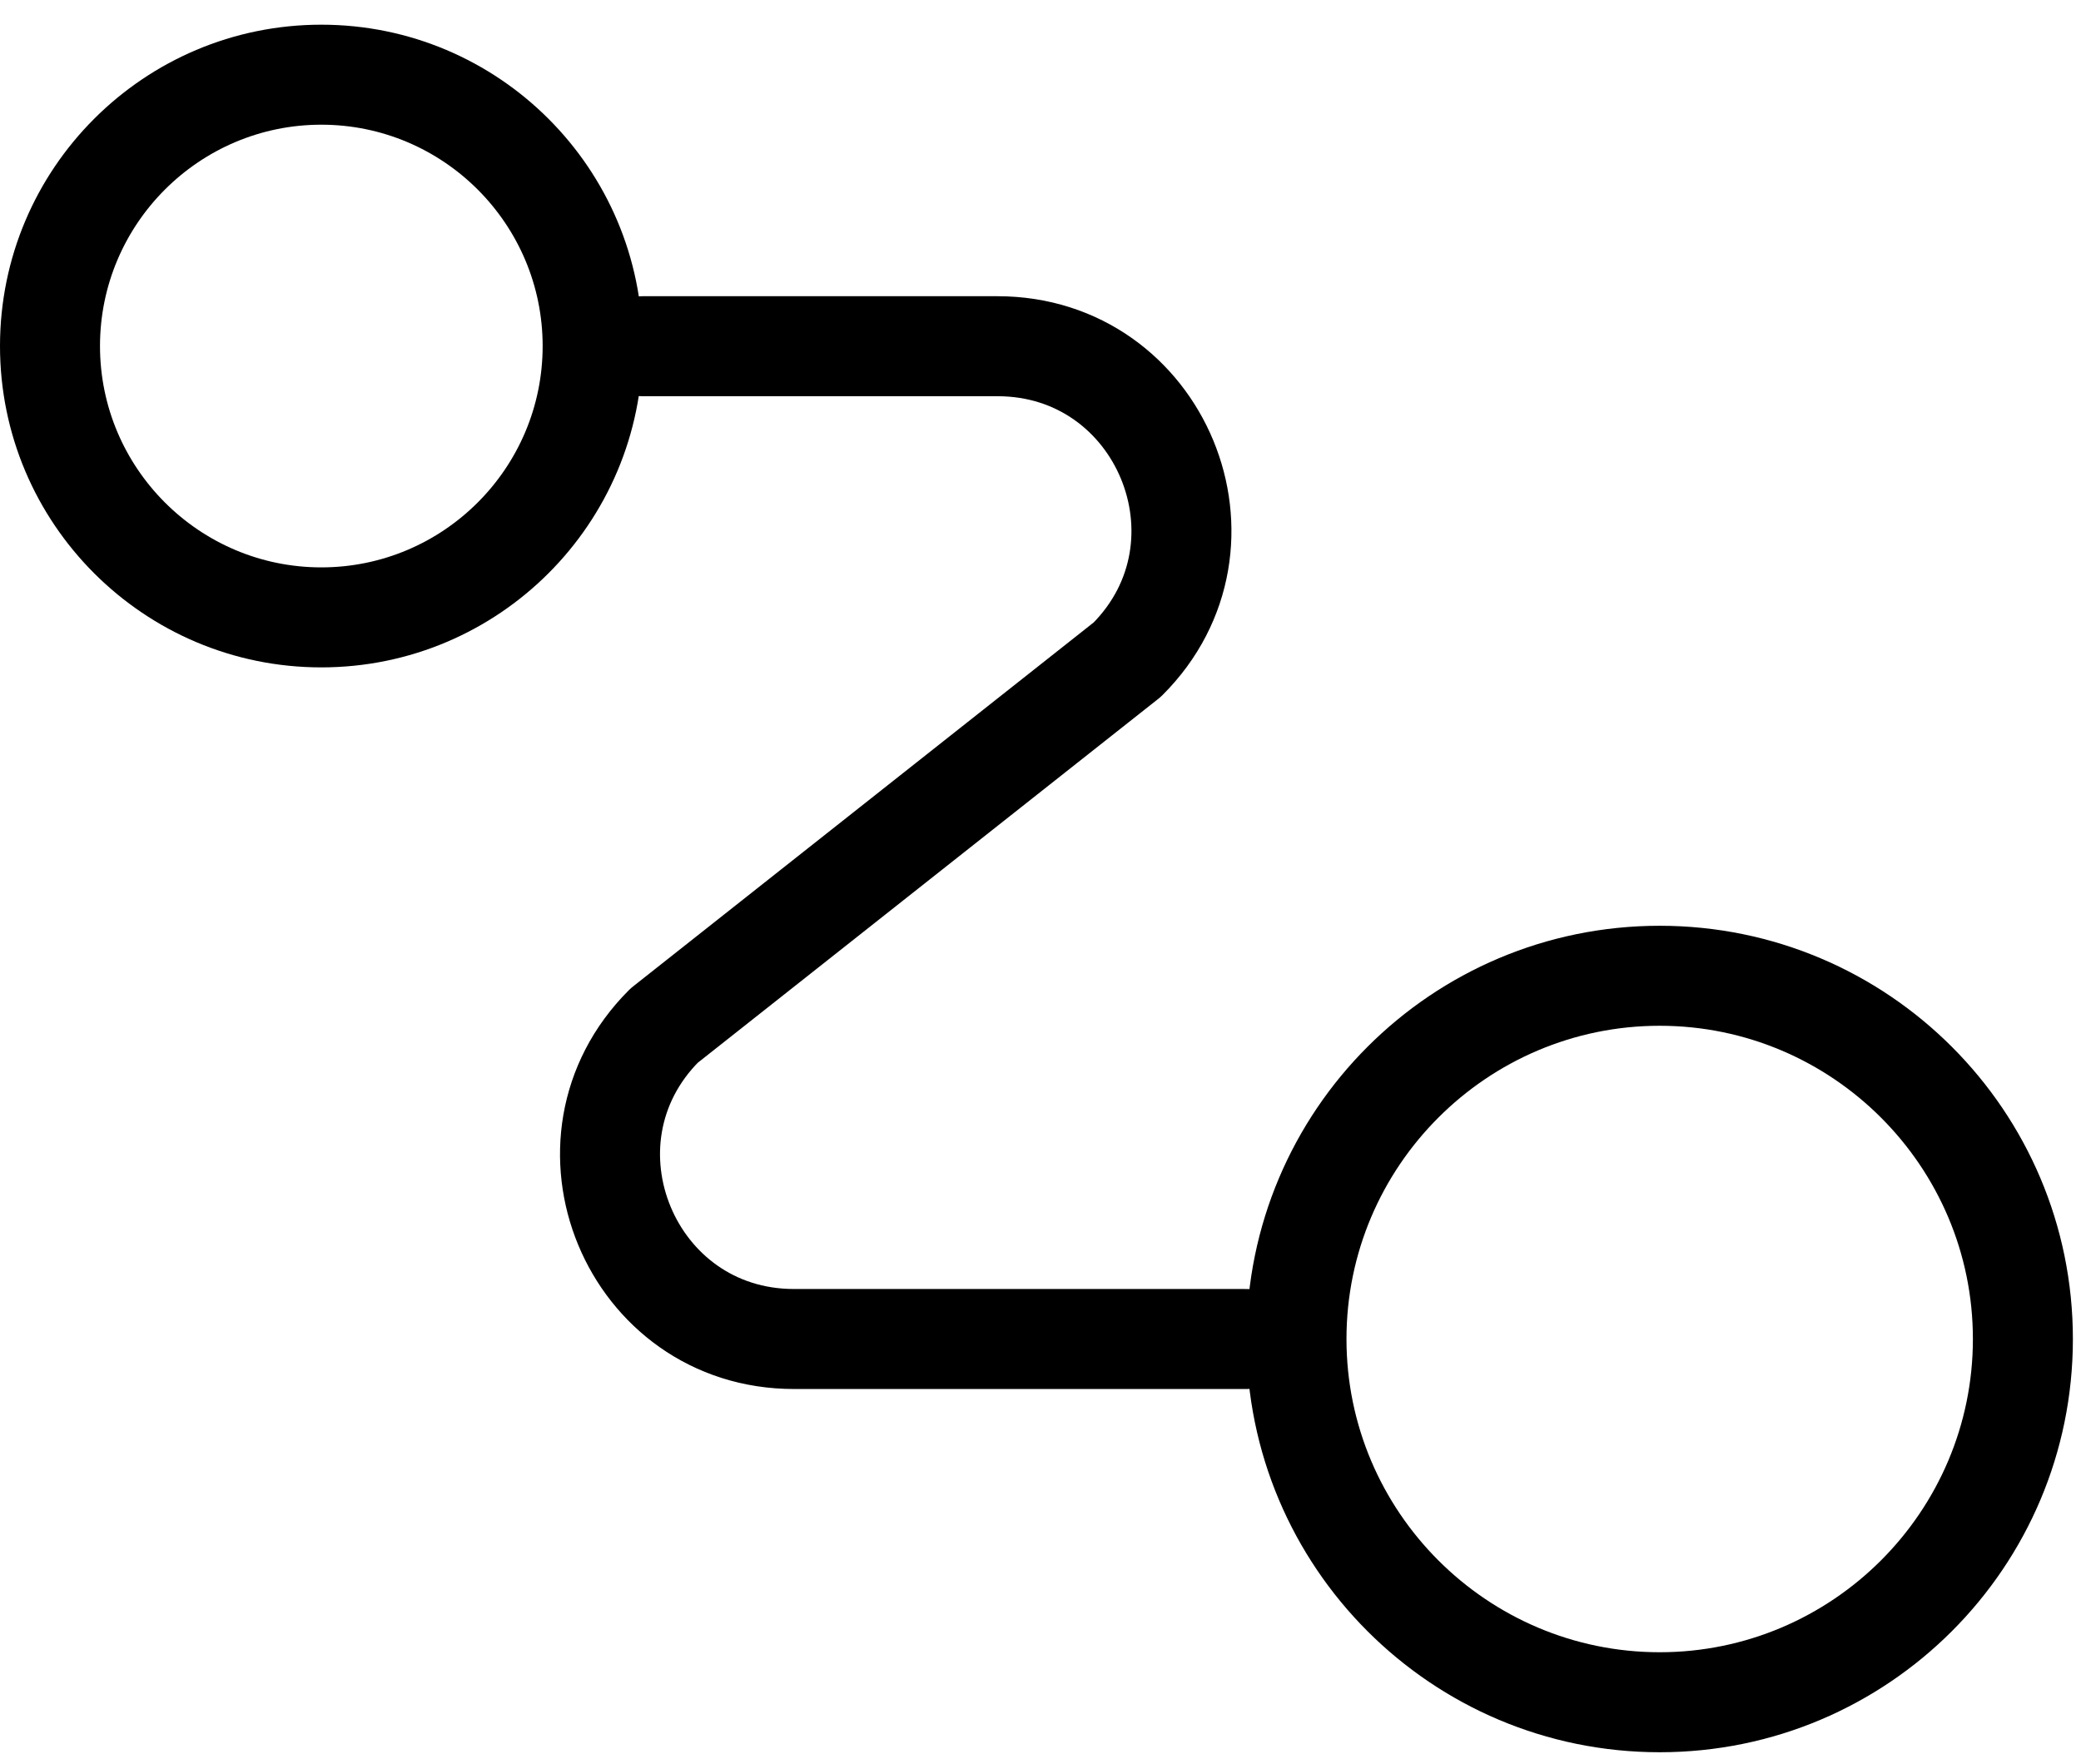
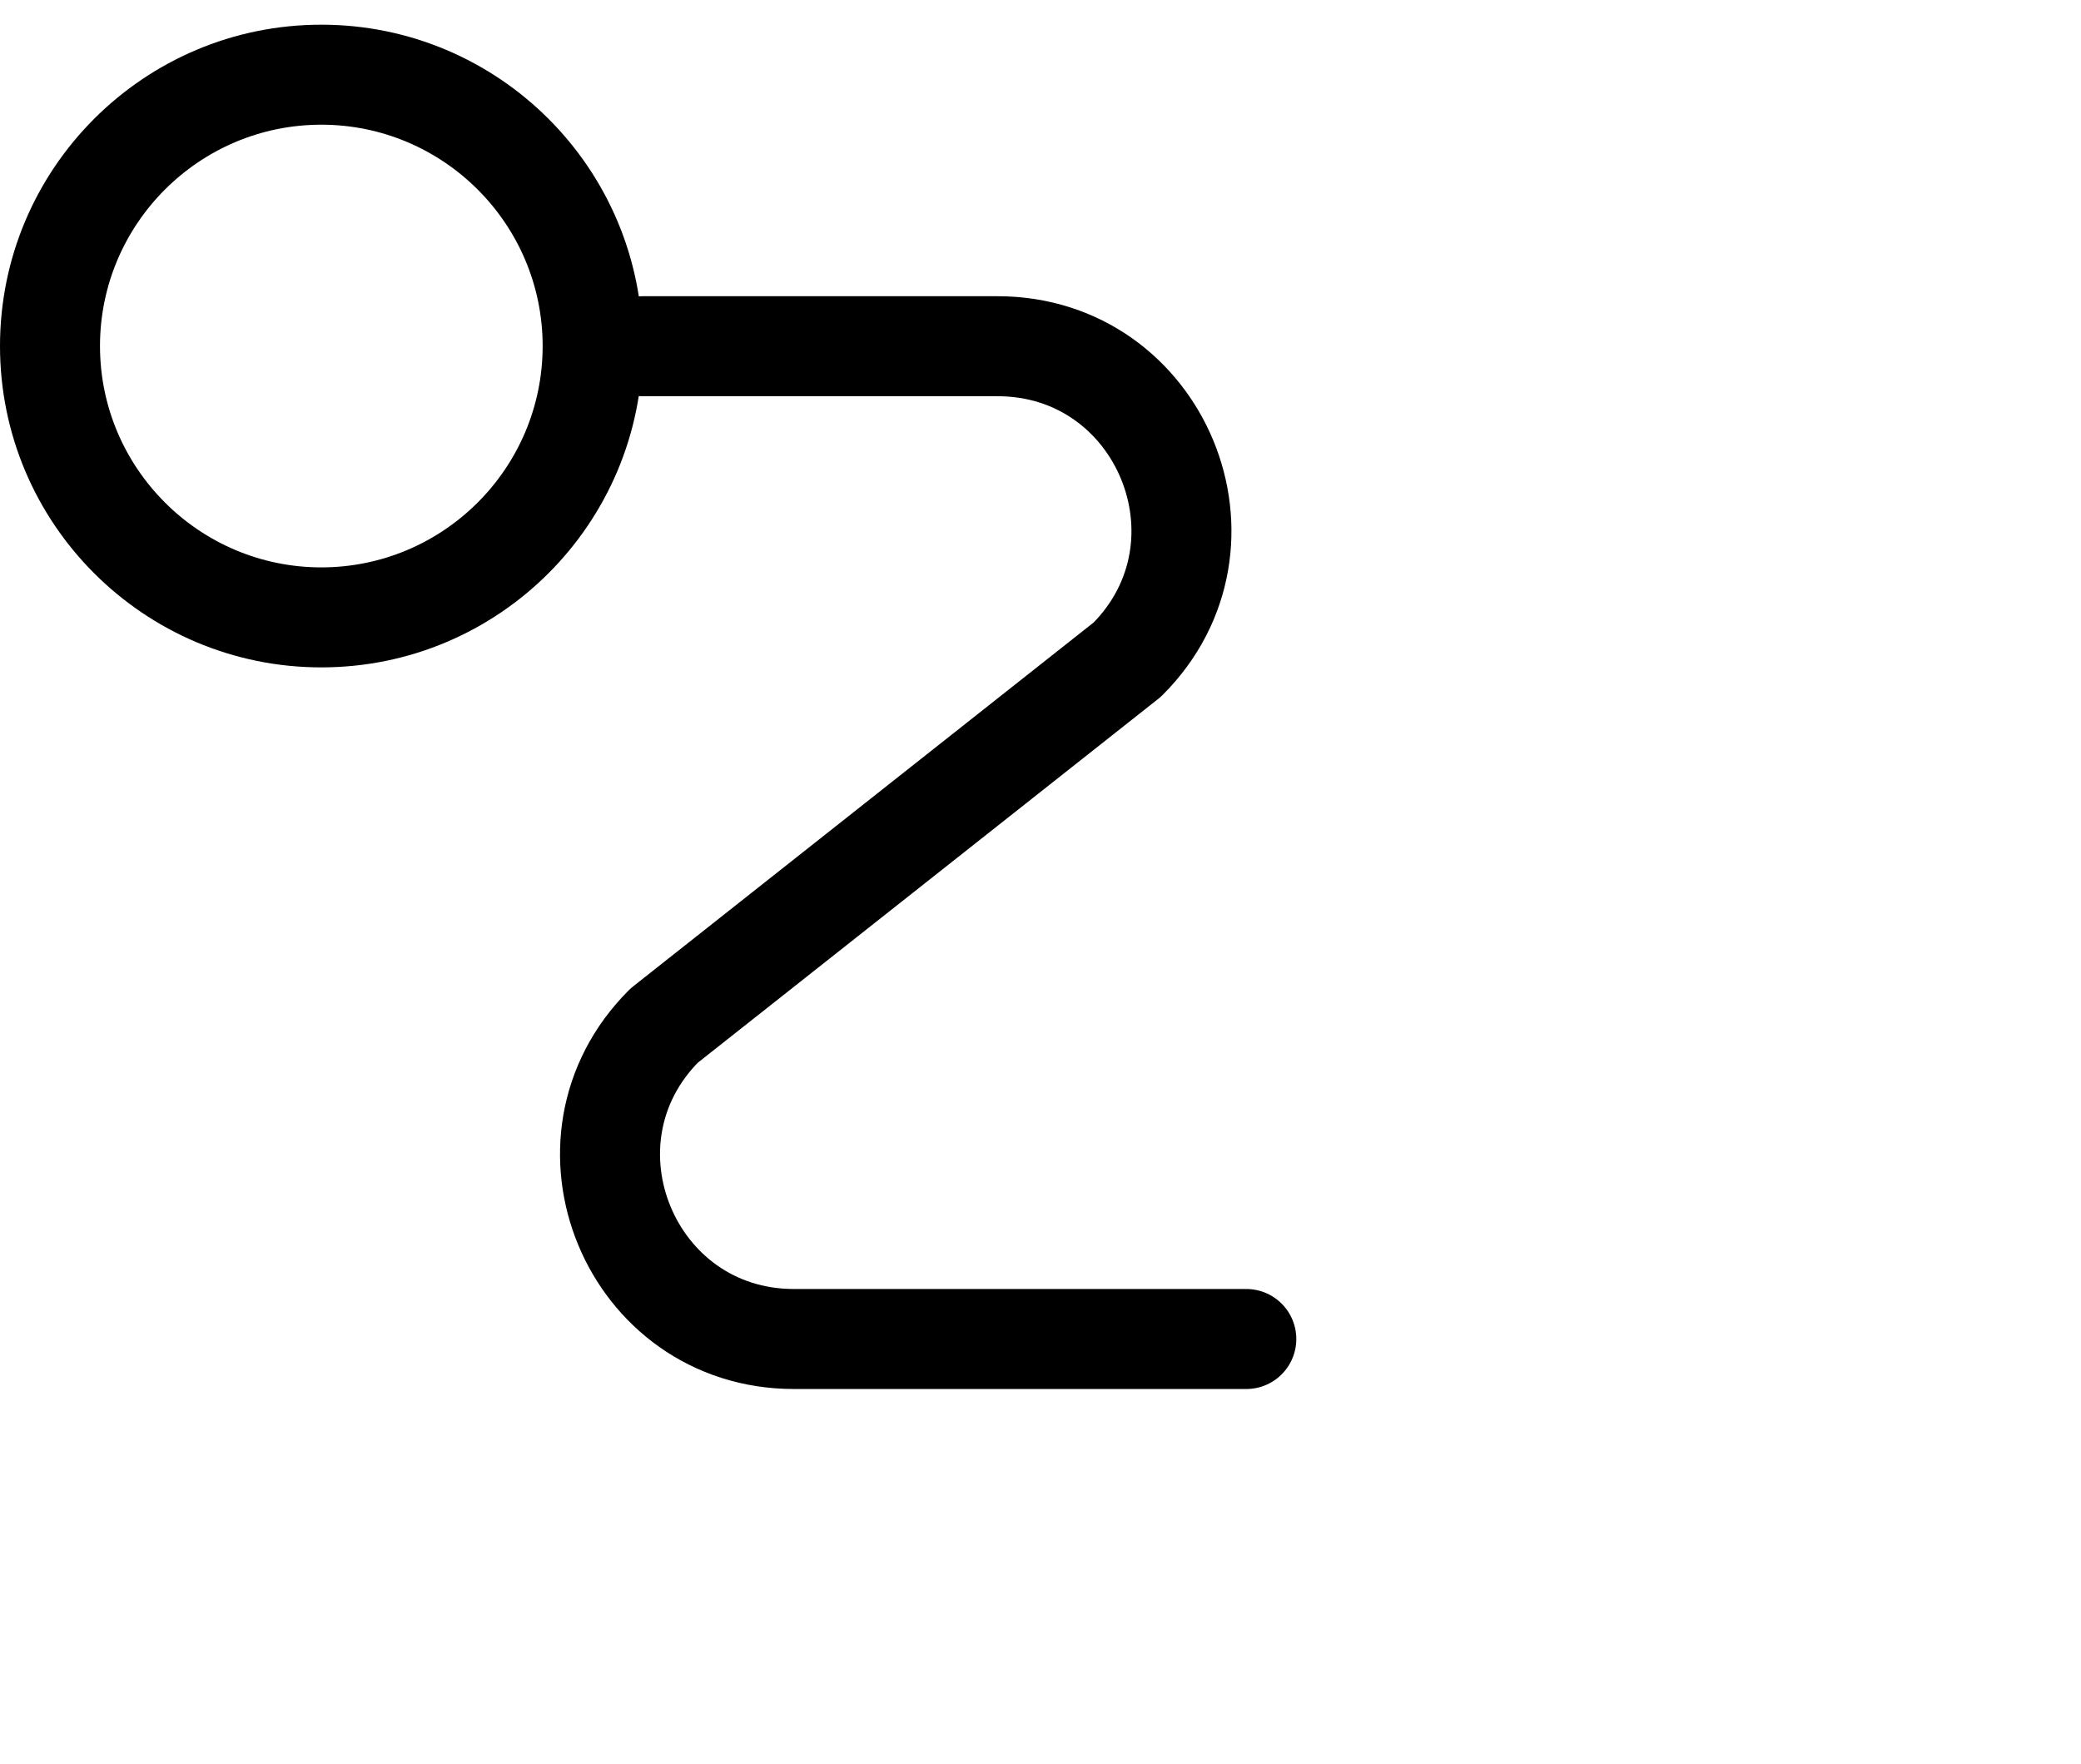
<svg xmlns="http://www.w3.org/2000/svg" width="118" height="100" viewBox="0 0 118 100" fill="none">
  <g clip-path="url(#clip0_90_104)">
    <path d="M18.22 7.07C25.14 7.07 30.77 12.7 30.77 19.62C30.77 26.54 25.14 32.17 18.22 32.17C11.3 32.17 5.67 26.54 5.67 19.62C5.67 12.7 11.3 7.07 18.22 7.07ZM18.22 1.4C8.16 1.4 0 9.56 0 19.62C0 29.68 8.16 37.84 18.22 37.84C28.28 37.84 36.44 29.68 36.44 19.62C36.44 9.56 28.28 1.4 18.22 1.4Z" fill="black" />
-     <path d="M94.11 58.16C103.9 58.16 111.87 66.13 111.87 75.92C111.87 85.71 103.9 93.68 94.11 93.68C84.32 93.68 76.35 85.71 76.35 75.92C76.35 66.13 84.32 58.16 94.11 58.16ZM94.11 52.49C81.17 52.49 70.68 62.98 70.68 75.92C70.68 88.86 81.17 99.35 94.11 99.35C107.05 99.35 117.54 88.86 117.54 75.92C117.54 62.98 107.05 52.49 94.11 52.49Z" fill="black" />
    <path d="M36.44 19.63H56.56C65.84 19.63 70.48 30.85 63.92 37.4L37.66 58.15C31.1 64.71 35.75 75.92 45.02 75.92H70.67" stroke="black" stroke-width="5.67" stroke-linecap="round" stroke-linejoin="round" />
  </g>
  <defs>
    <clipPath id="clip0_90_104">
      <rect width="118" height="99" fill="white" transform="translate(0 0.5)" />
    </clipPath>
  </defs>
</svg>